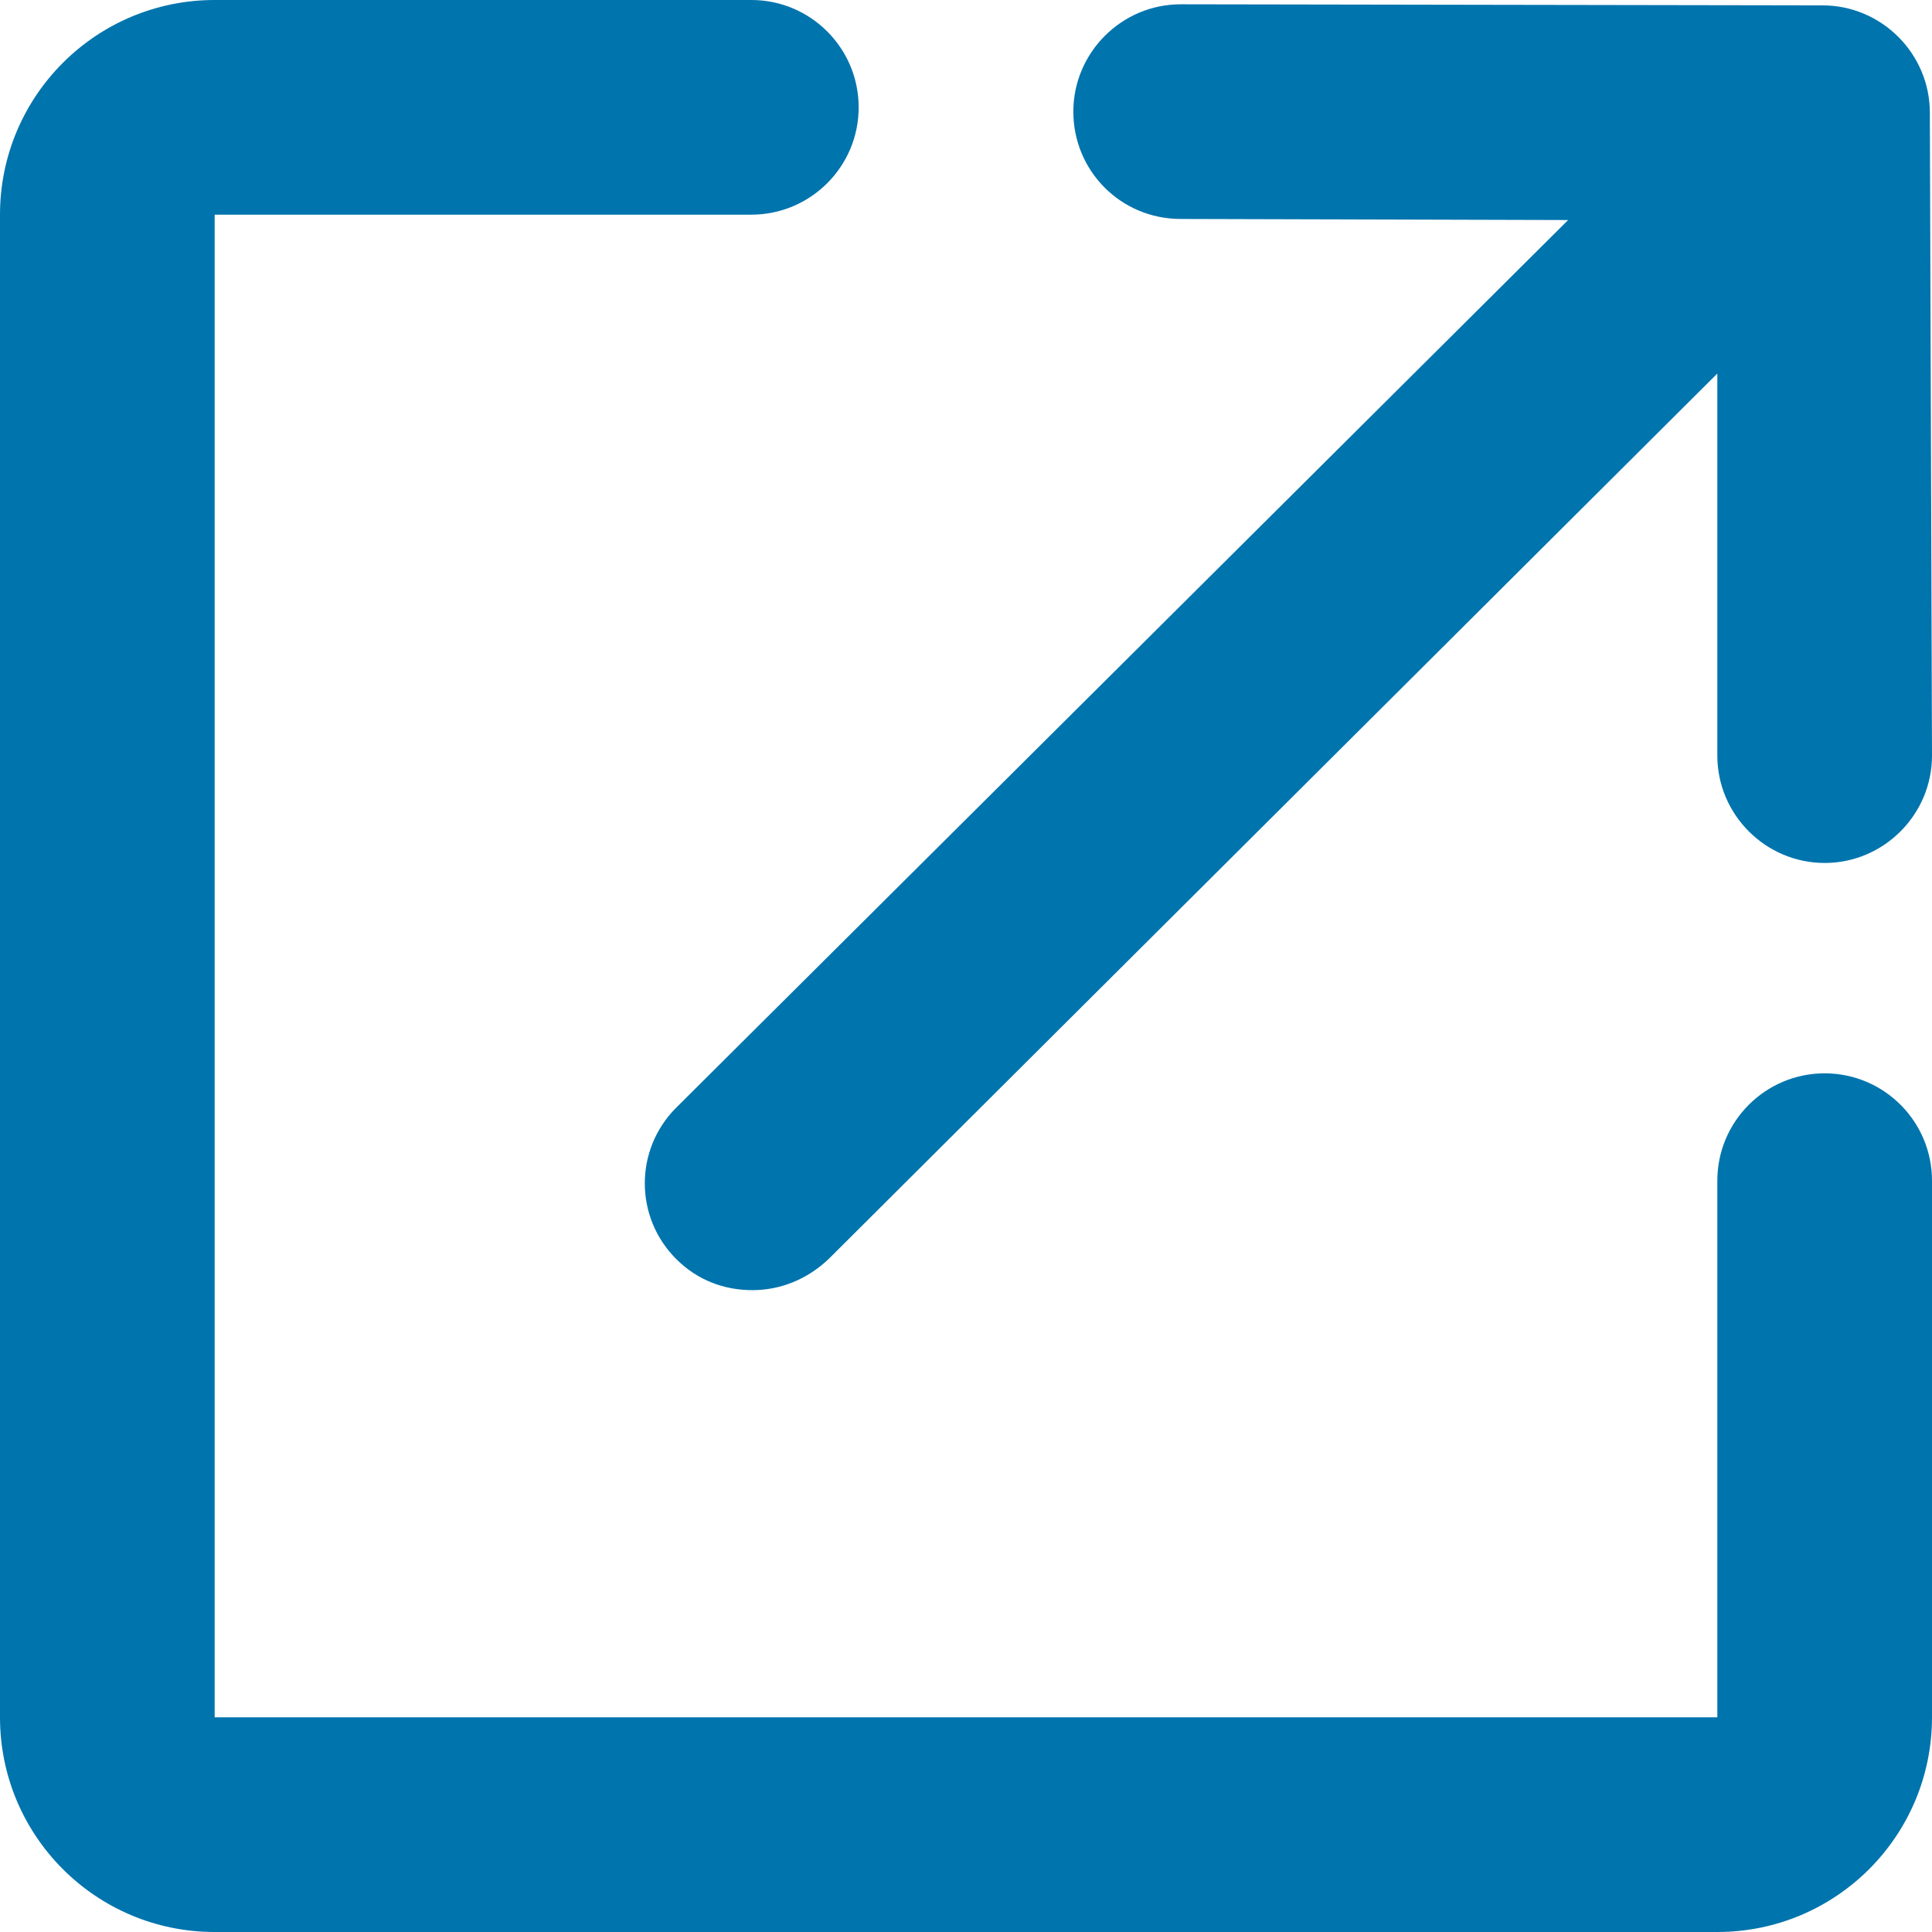
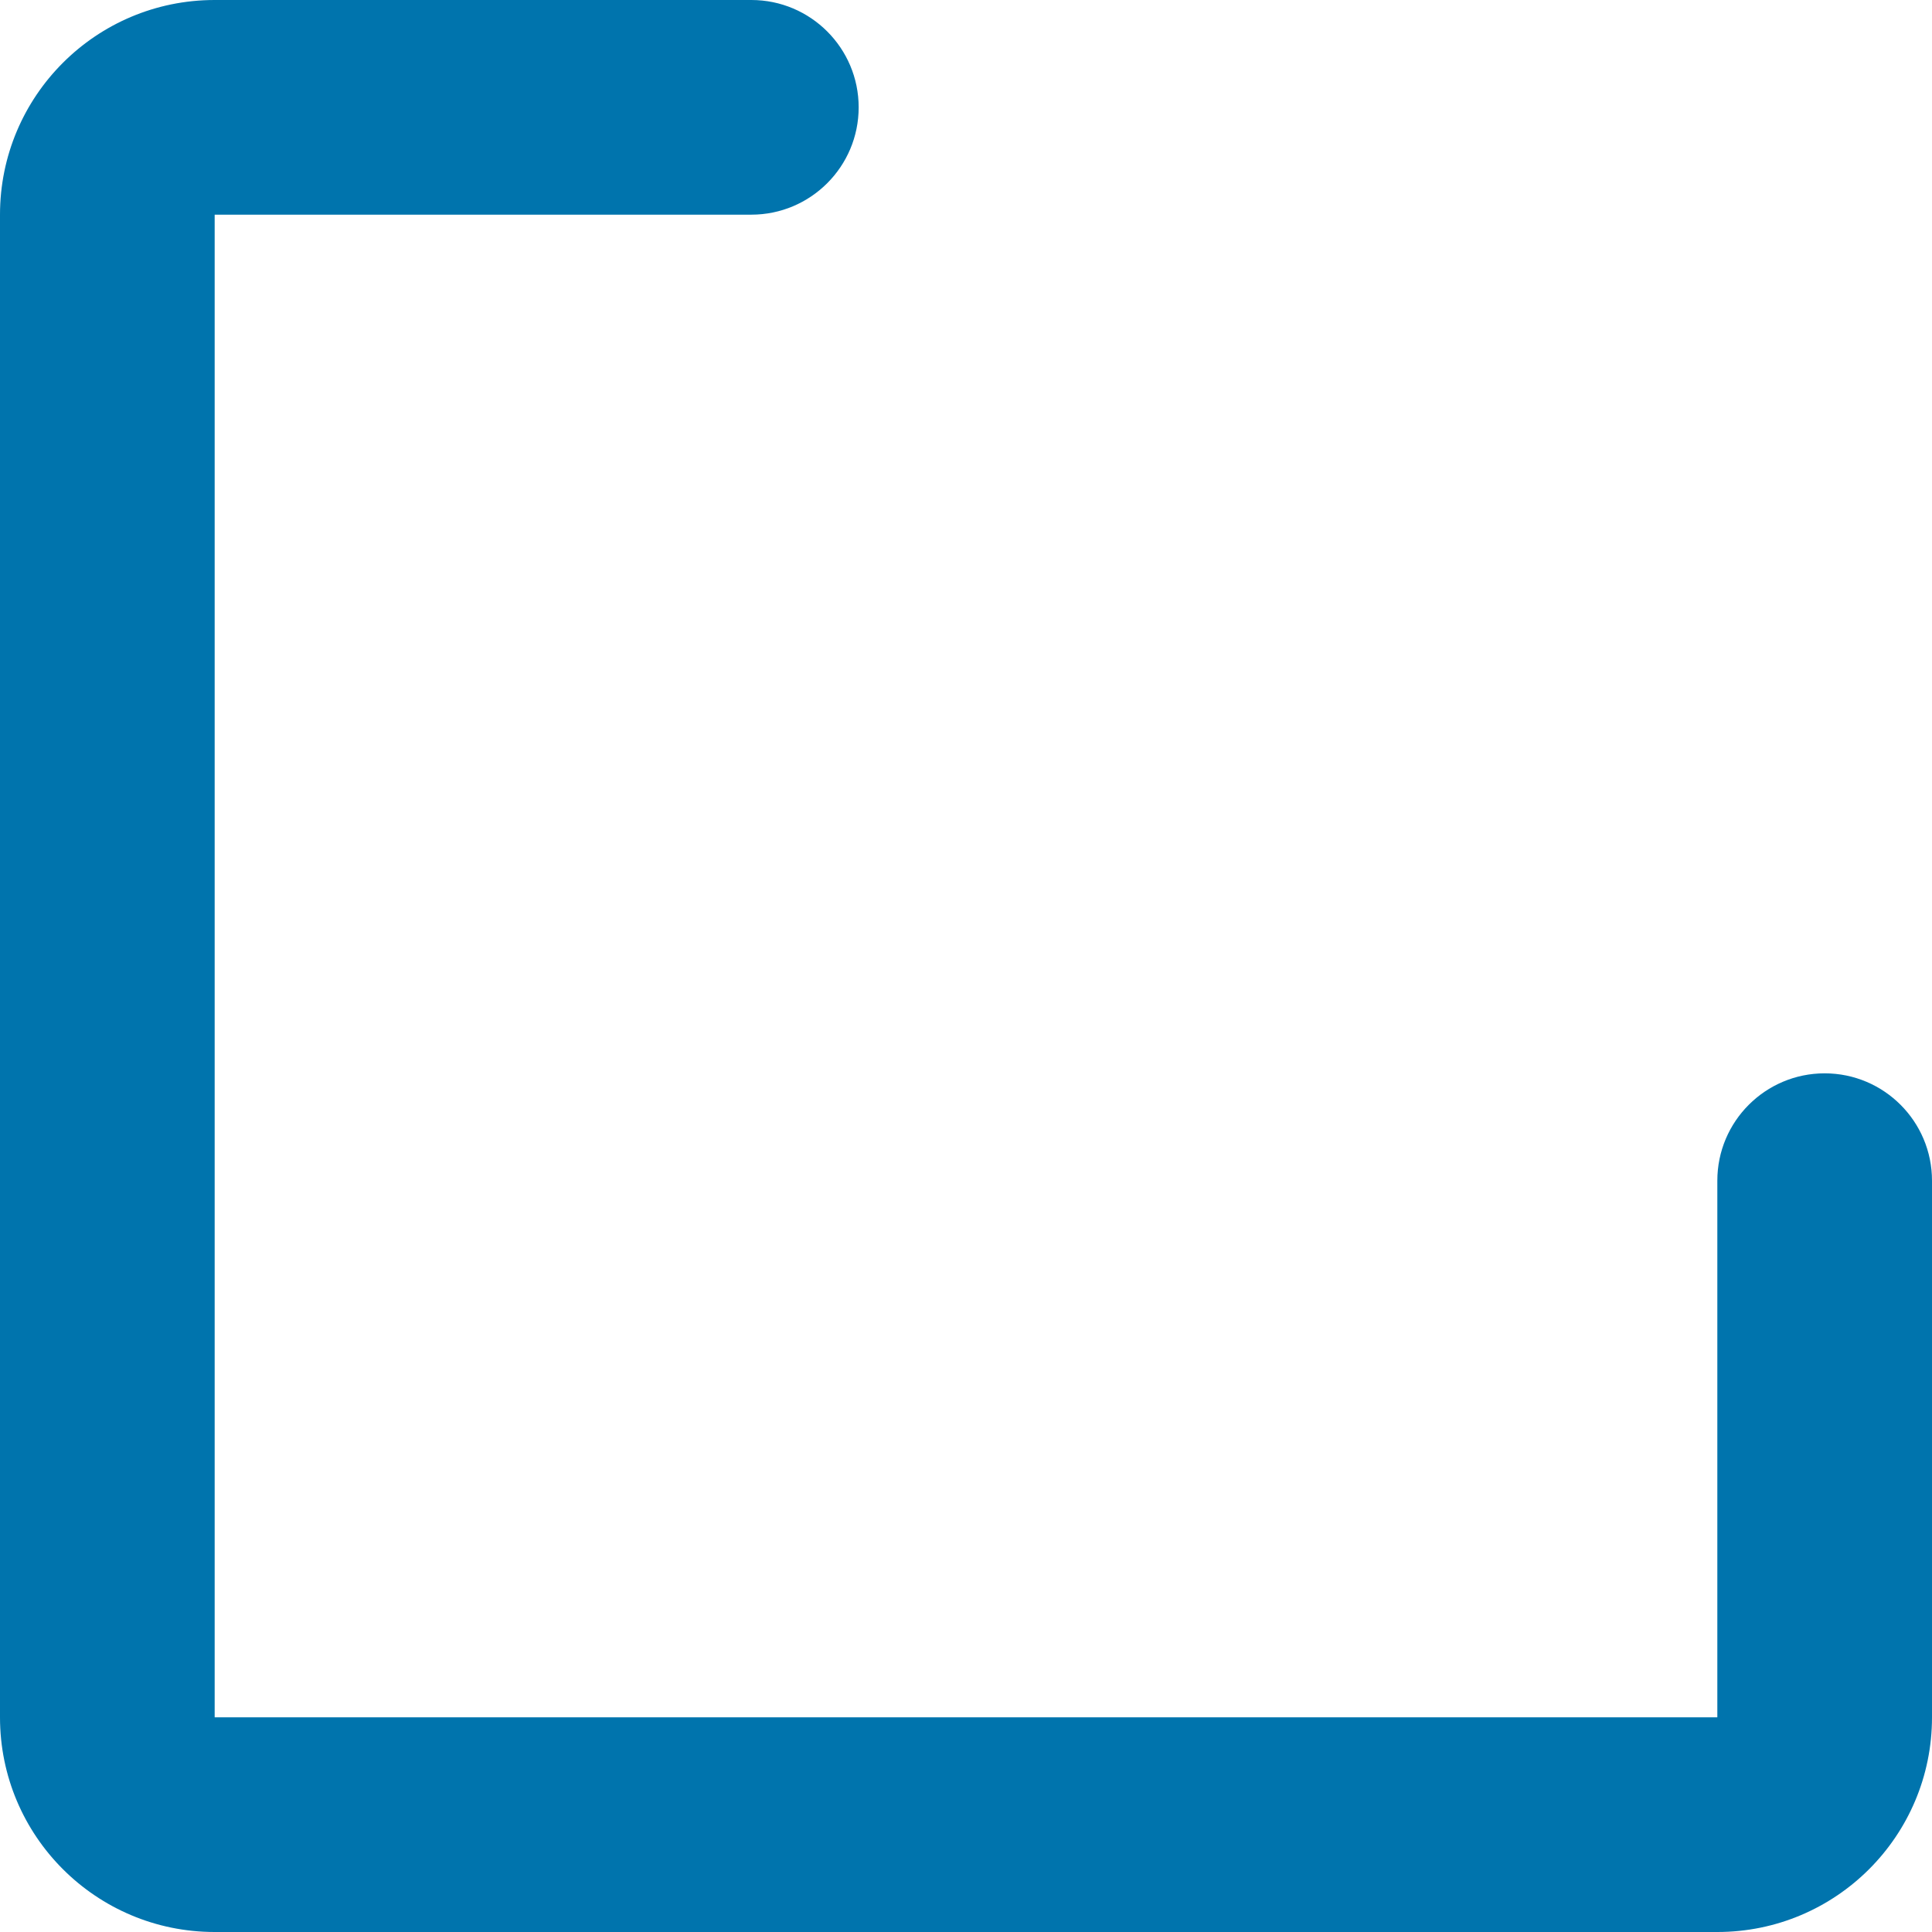
<svg xmlns="http://www.w3.org/2000/svg" width="18" height="18" viewBox="0 0 18 18" fill="none">
  <path d="M2 0C0.895 0 0 0.895 0 2V16C0 17.105 0.895 18 2 18H16C17.105 18 18 17.105 18 16V11C18 10.448 17.552 10 17 10C16.448 10 16 10.448 16 11V16H2V2H7C7.552 2 8 1.552 8 1C8 0.448 7.552 0 7 0H2Z" fill="#0074AD" />
-   <path d="M16.98 0.05C17.53 0.05 17.98 0.5 17.98 1.05L18 7.04C18 7.59 17.55 8.04 17 8.04C16.45 8.04 16 7.59 16 7.04V3.48L7.72 11.73C7.52 11.92 7.27 12.02 7.01 12.02C6.75 12.02 6.5 11.93 6.3 11.73C5.91 11.34 5.91 10.71 6.3 10.32L14.61 2.05L11 2.04C10.44 2.04 10 1.59 10 1.04C10 0.49 10.45 0.04 11 0.04L16.98 0.05Z" fill="#0074AD" />
</svg>